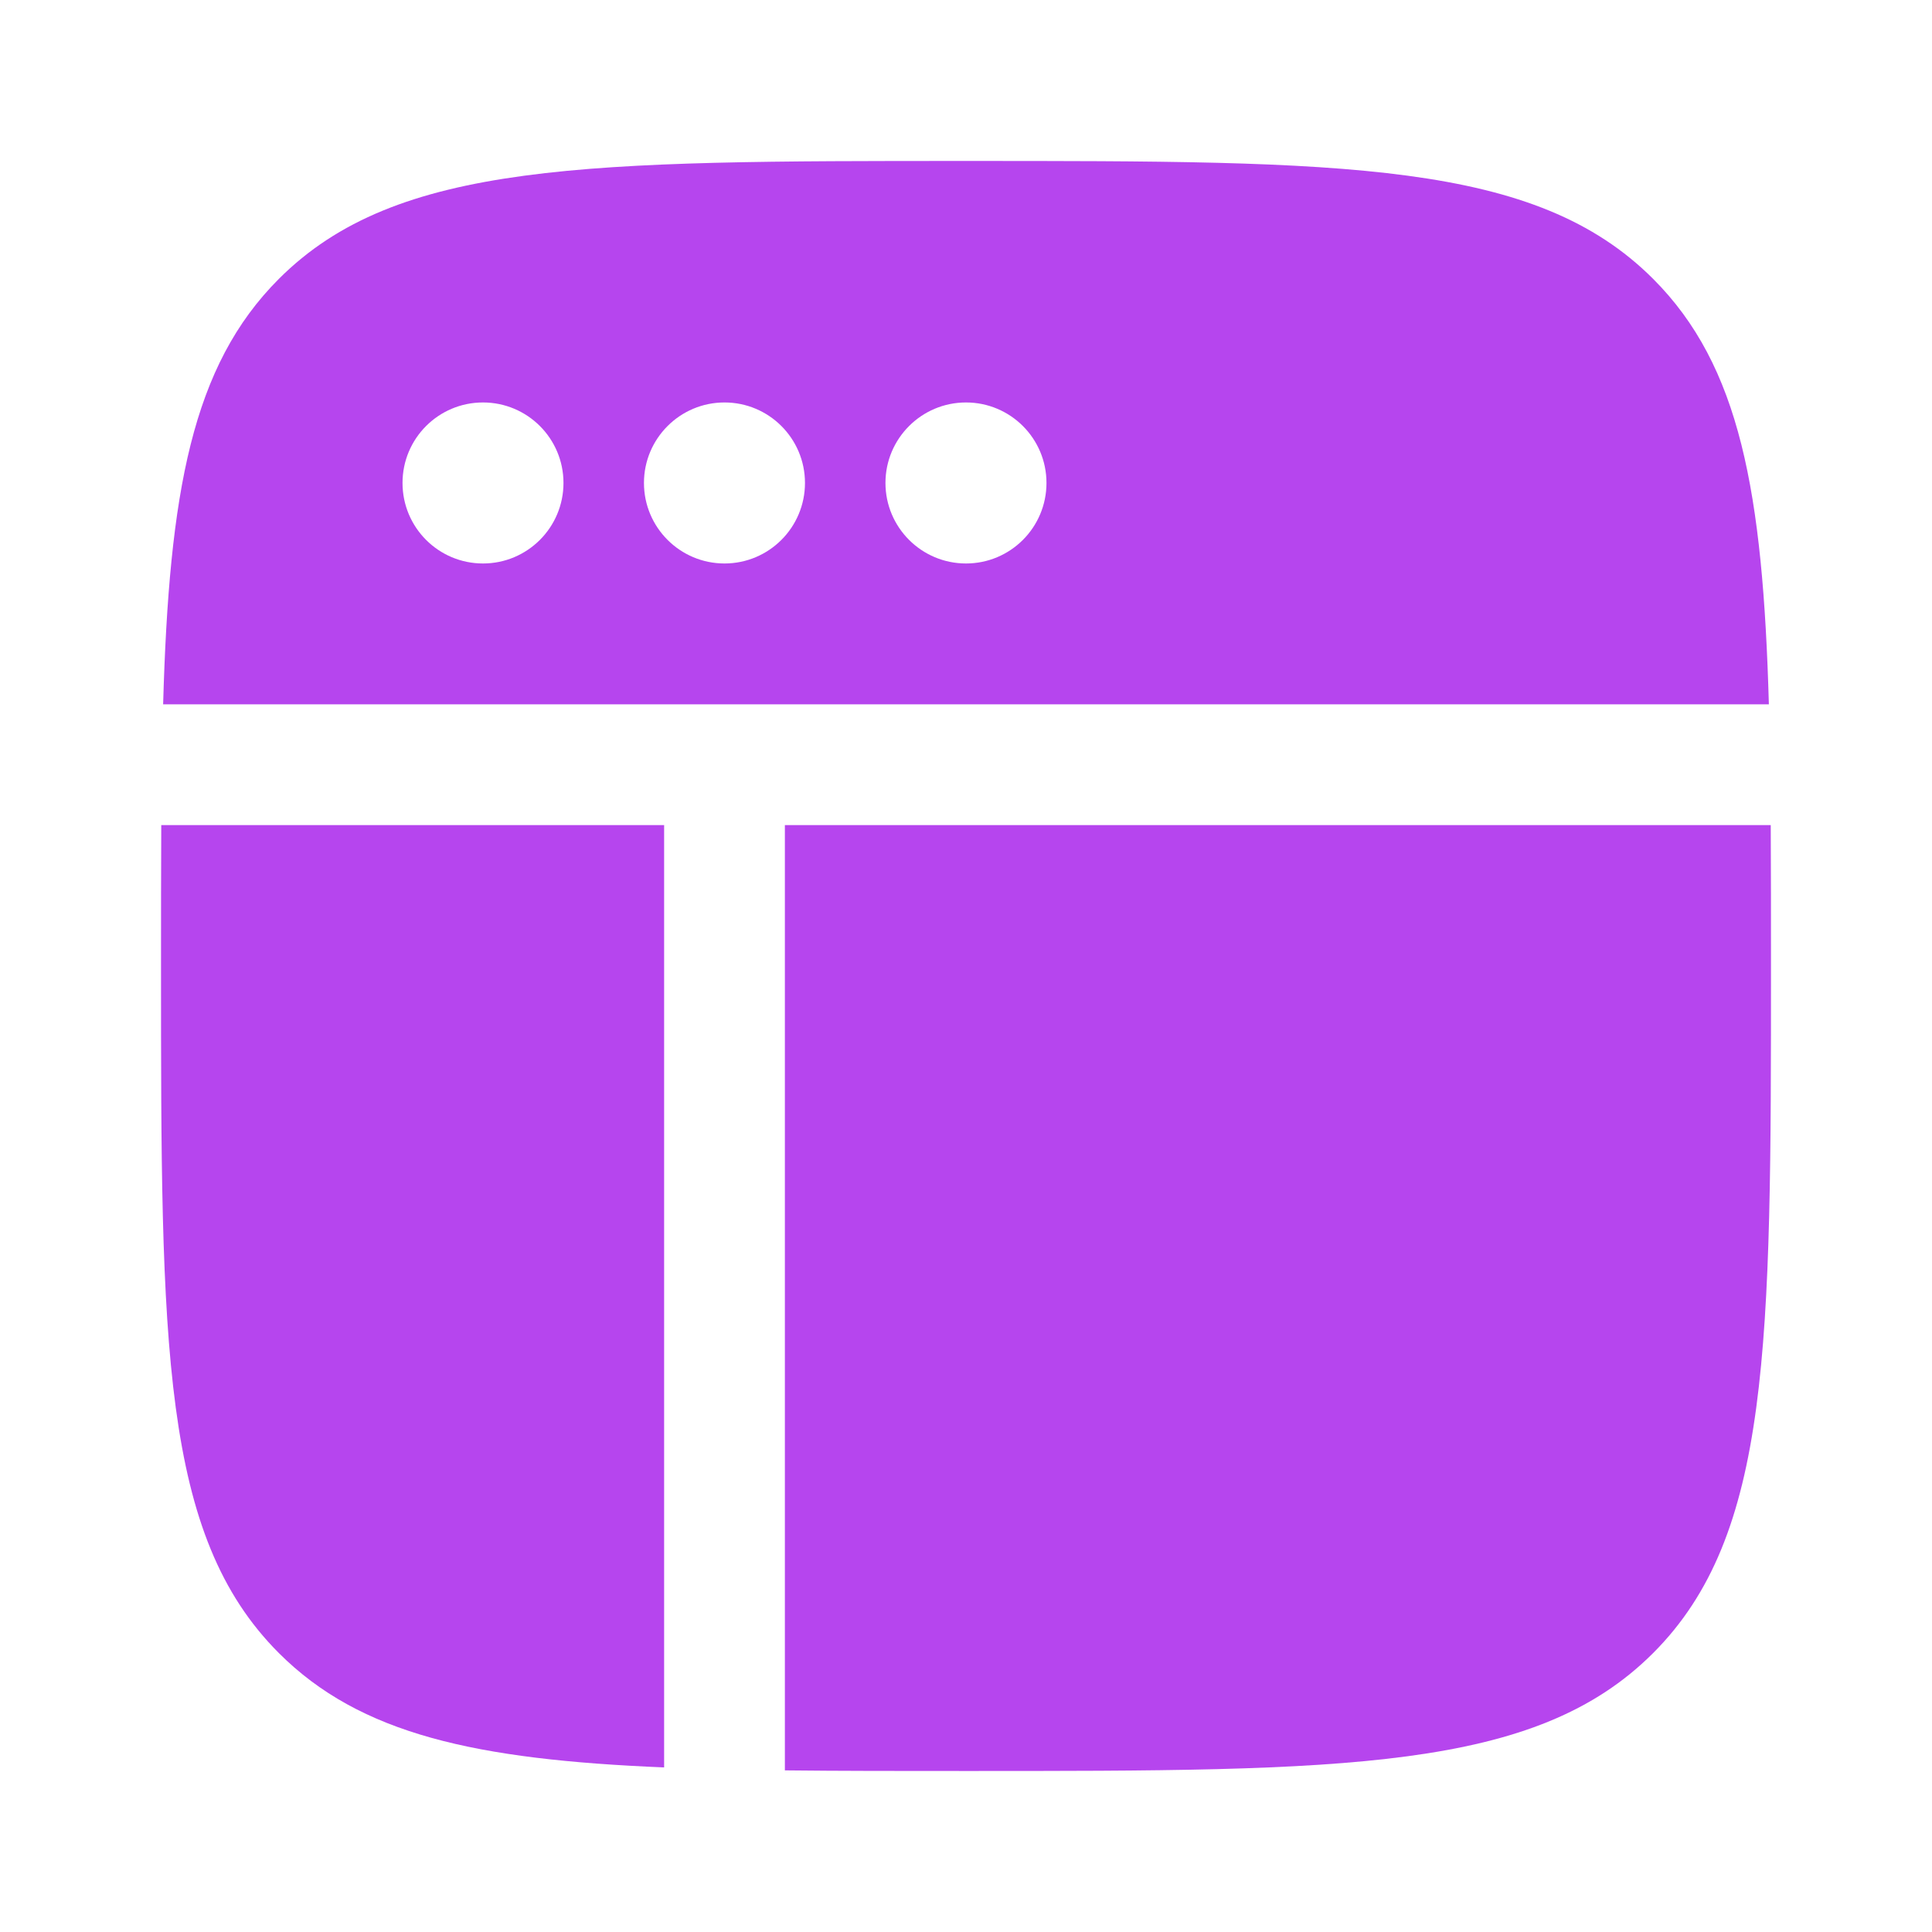
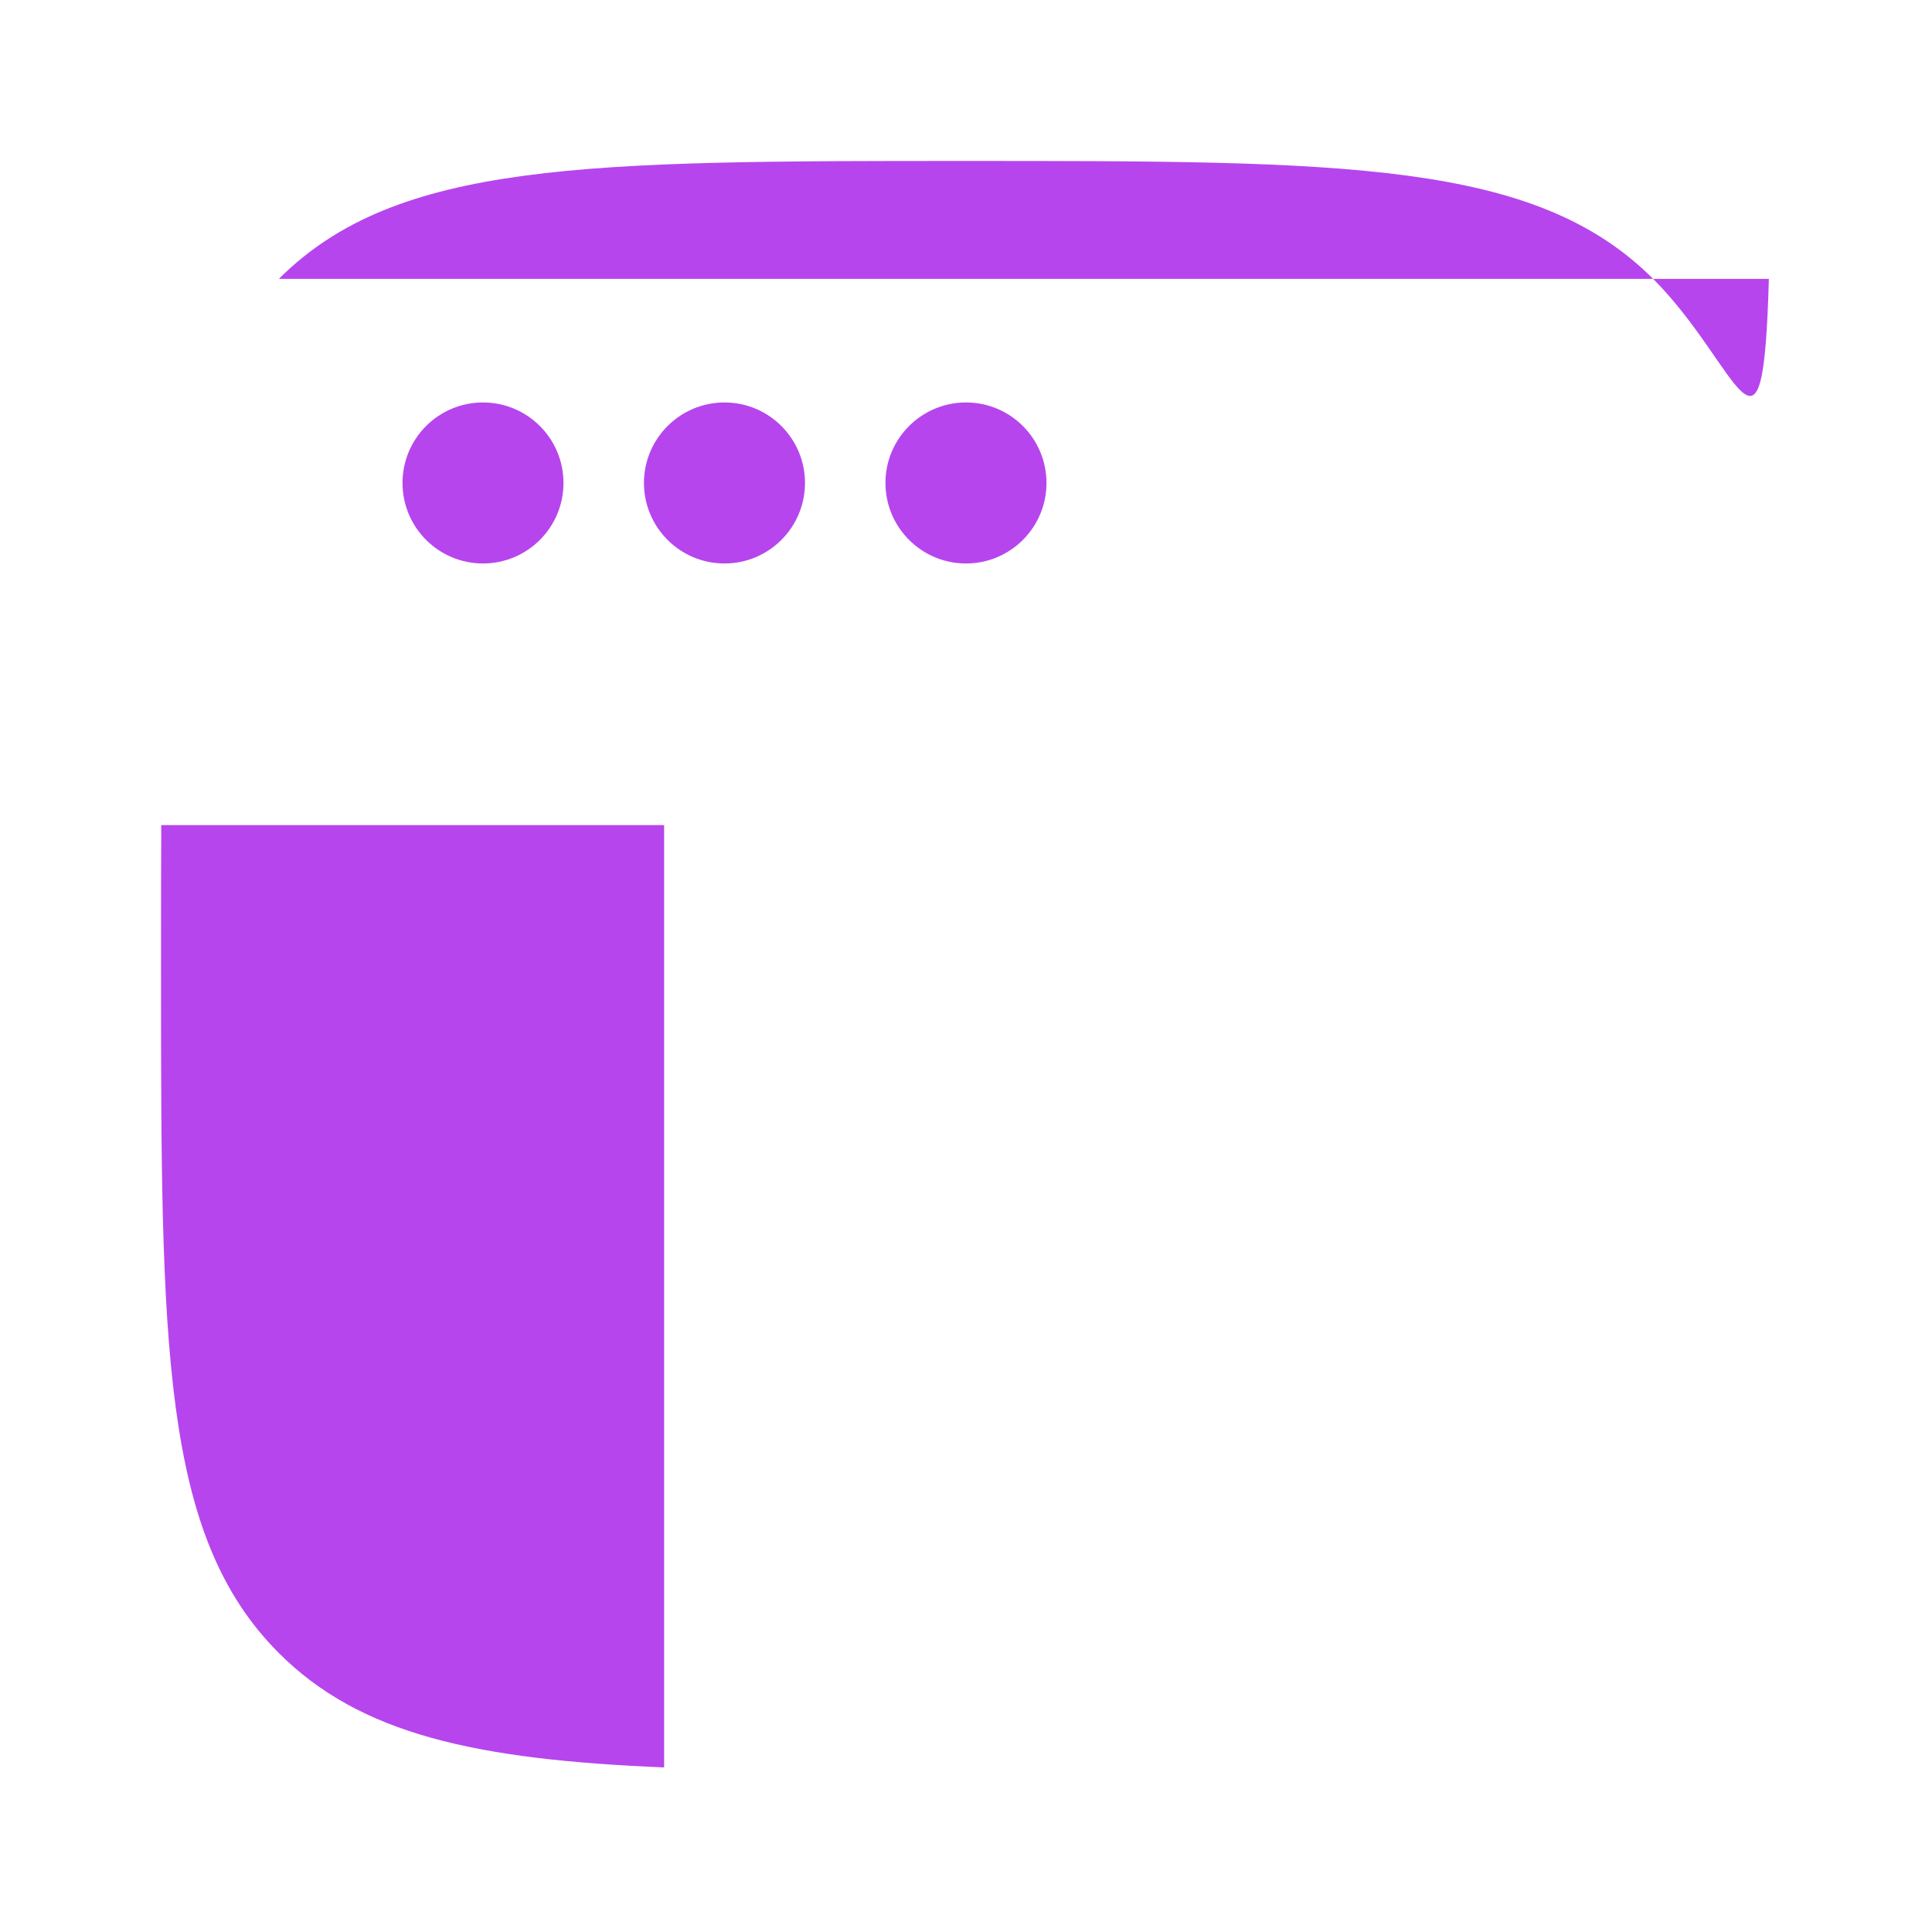
<svg xmlns="http://www.w3.org/2000/svg" width="32" height="32" viewBox="0 0 32 32" fill="none">
-   <path fill-rule="evenodd" clip-rule="evenodd" d="M4.619 4.619C3.179 6.059 2.801 8.147 2.702 11.666H29.298C29.199 8.147 28.821 6.059 27.381 4.619C25.428 2.666 22.285 2.666 16 2.666C9.714 2.666 6.572 2.666 4.619 4.619ZM2.667 15.999C2.667 15.168 2.667 14.392 2.671 13.666H11L11 27.999V29.274C7.879 29.145 5.966 28.727 4.619 27.38C2.667 25.427 2.667 22.285 2.667 15.999ZM8 9.333C8.736 9.333 9.333 8.736 9.333 7.999C9.333 7.263 8.736 6.666 8 6.666C7.263 6.666 6.667 7.263 6.667 7.999C6.667 8.736 7.263 9.333 8 9.333ZM13.333 7.999C13.333 8.736 12.736 9.333 12 9.333C11.264 9.333 10.666 8.736 10.666 7.999C10.666 7.263 11.264 6.666 12 6.666C12.736 6.666 13.333 7.263 13.333 7.999ZM16 9.333C16.736 9.333 17.333 8.736 17.333 7.999C17.333 7.263 16.736 6.666 16 6.666C15.264 6.666 14.666 7.263 14.666 7.999C14.666 8.736 15.264 9.333 16 9.333Z" fill="#B645EE" />
-   <path d="M29.333 15.999C29.333 22.285 29.333 25.427 27.381 27.38C25.428 29.333 22.285 29.333 16 29.333C14.909 29.333 13.912 29.333 13 29.323V27.999L13 13.666H29.329C29.333 14.392 29.333 15.168 29.333 15.999Z" fill="#B645EE" />
+   <path fill-rule="evenodd" clip-rule="evenodd" d="M4.619 4.619H29.298C29.199 8.147 28.821 6.059 27.381 4.619C25.428 2.666 22.285 2.666 16 2.666C9.714 2.666 6.572 2.666 4.619 4.619ZM2.667 15.999C2.667 15.168 2.667 14.392 2.671 13.666H11L11 27.999V29.274C7.879 29.145 5.966 28.727 4.619 27.38C2.667 25.427 2.667 22.285 2.667 15.999ZM8 9.333C8.736 9.333 9.333 8.736 9.333 7.999C9.333 7.263 8.736 6.666 8 6.666C7.263 6.666 6.667 7.263 6.667 7.999C6.667 8.736 7.263 9.333 8 9.333ZM13.333 7.999C13.333 8.736 12.736 9.333 12 9.333C11.264 9.333 10.666 8.736 10.666 7.999C10.666 7.263 11.264 6.666 12 6.666C12.736 6.666 13.333 7.263 13.333 7.999ZM16 9.333C16.736 9.333 17.333 8.736 17.333 7.999C17.333 7.263 16.736 6.666 16 6.666C15.264 6.666 14.666 7.263 14.666 7.999C14.666 8.736 15.264 9.333 16 9.333Z" fill="#B645EE" />
</svg>